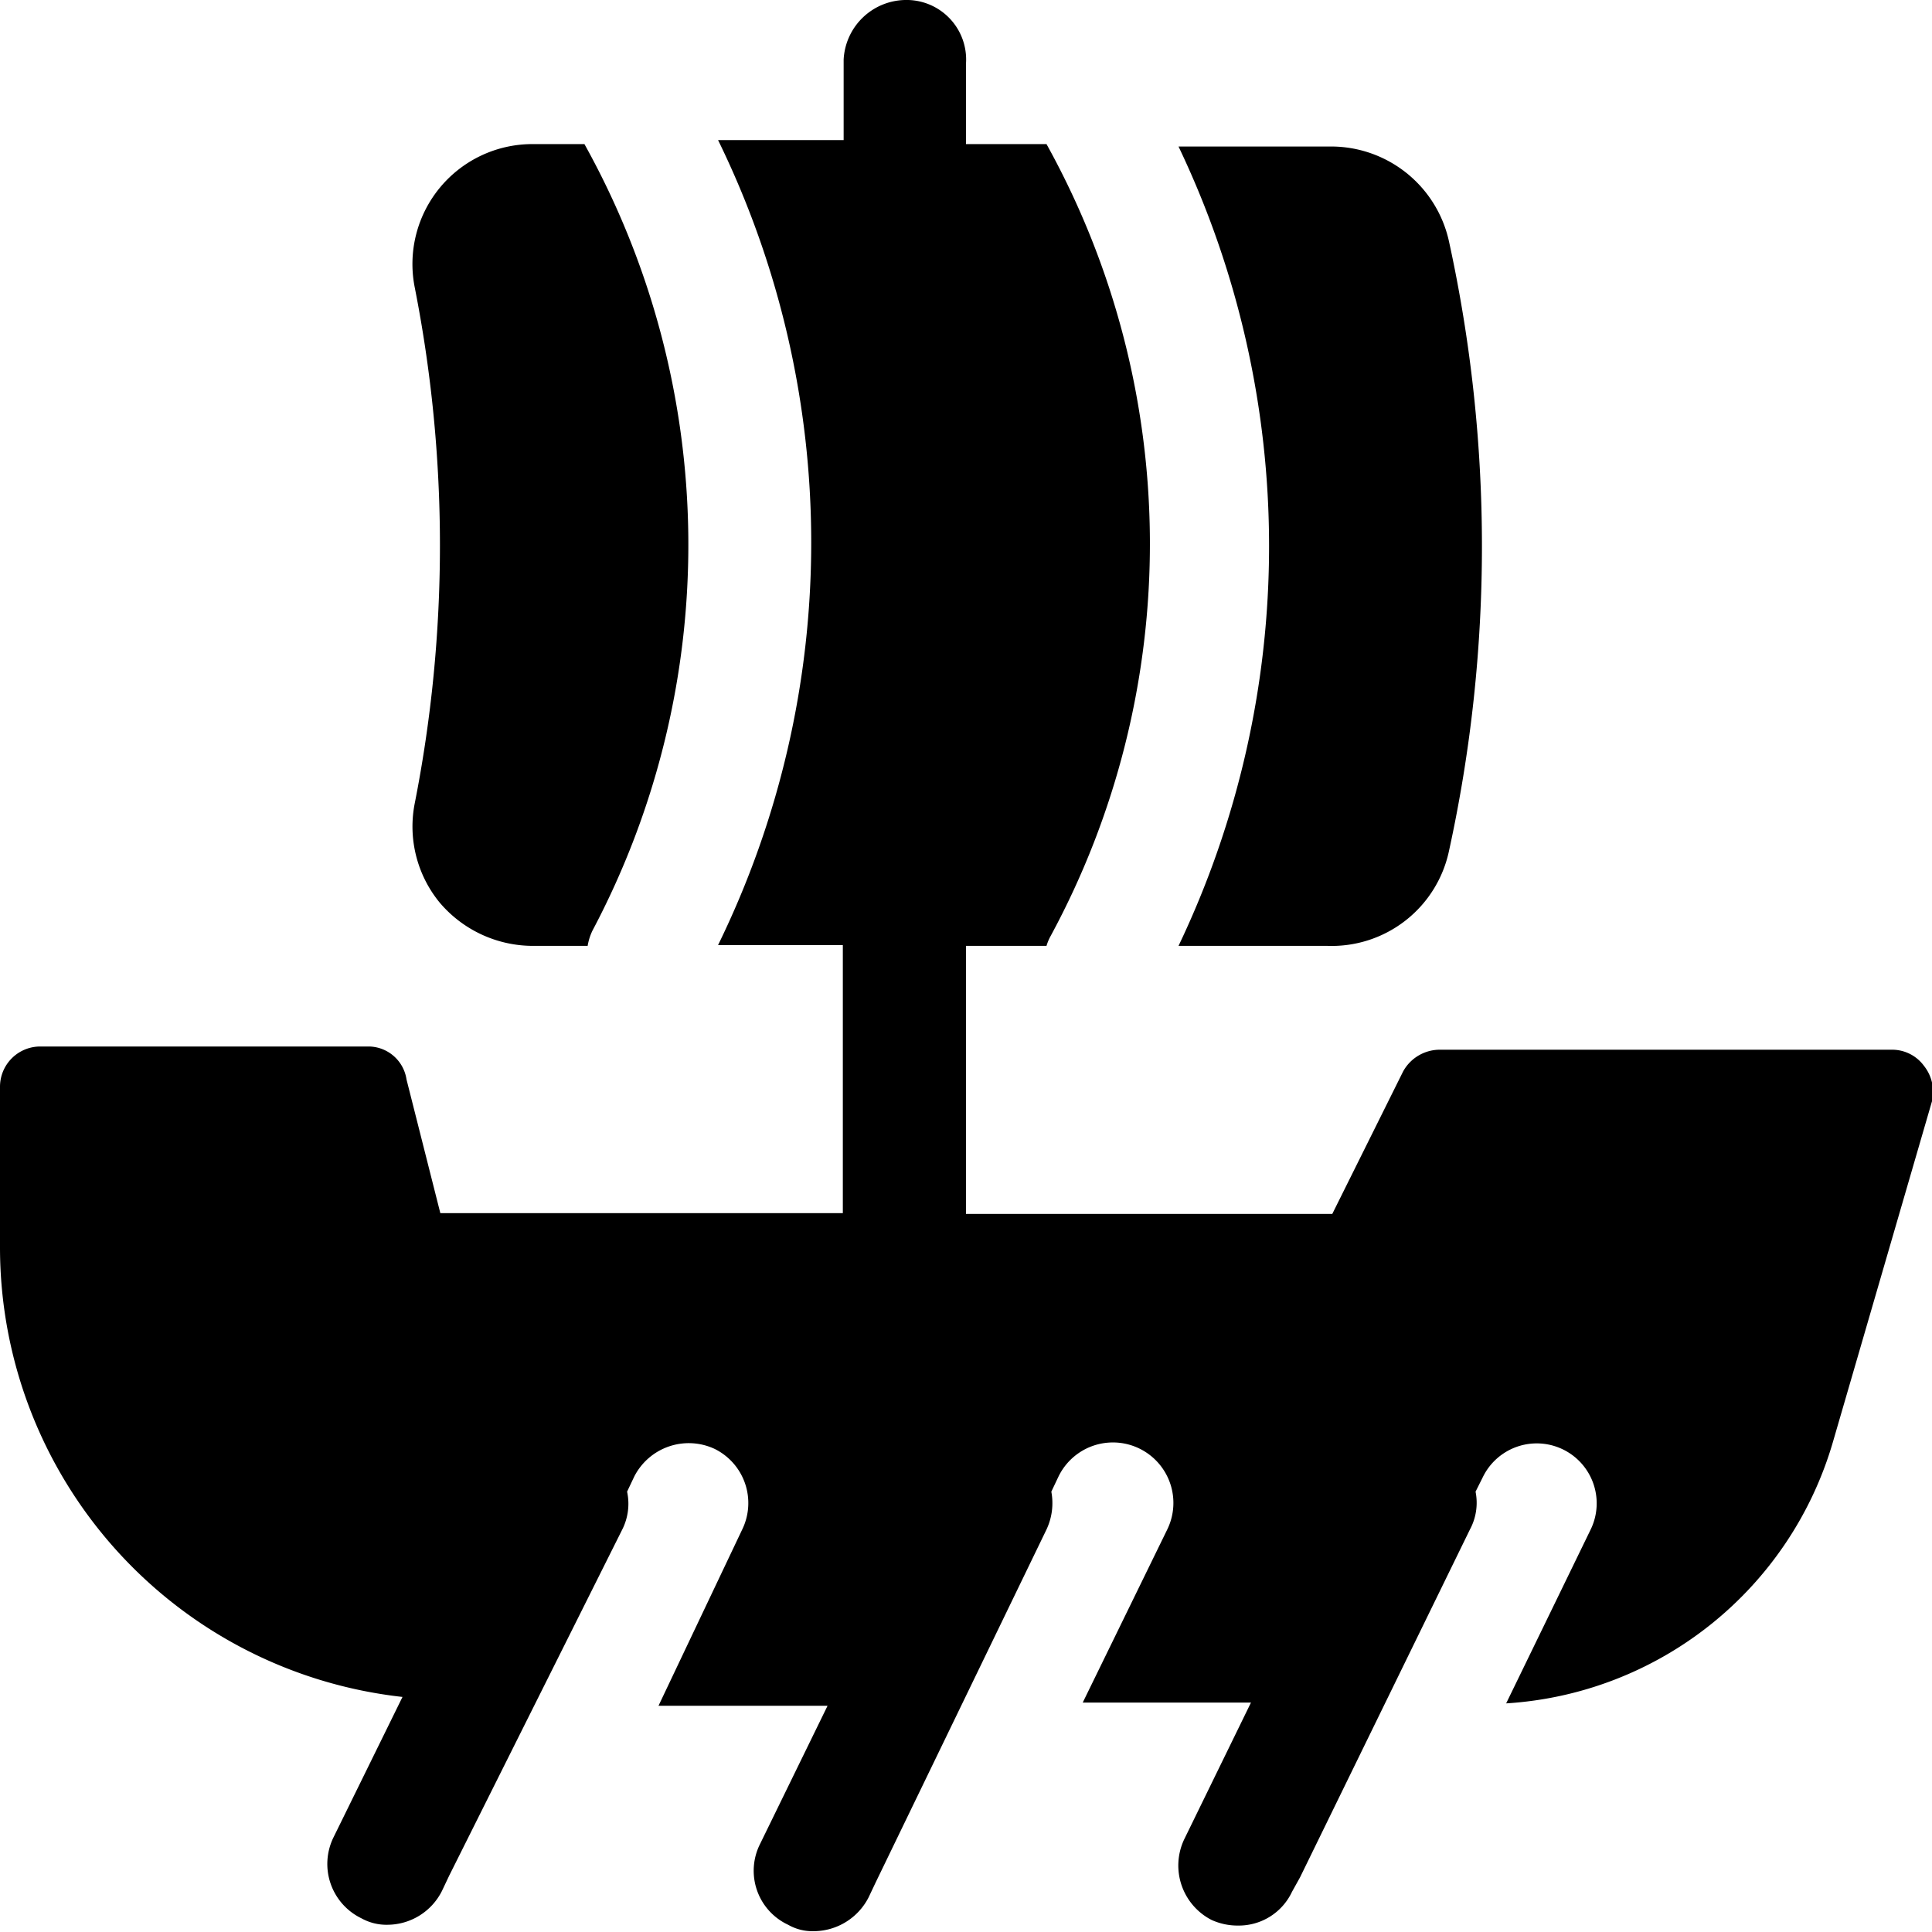
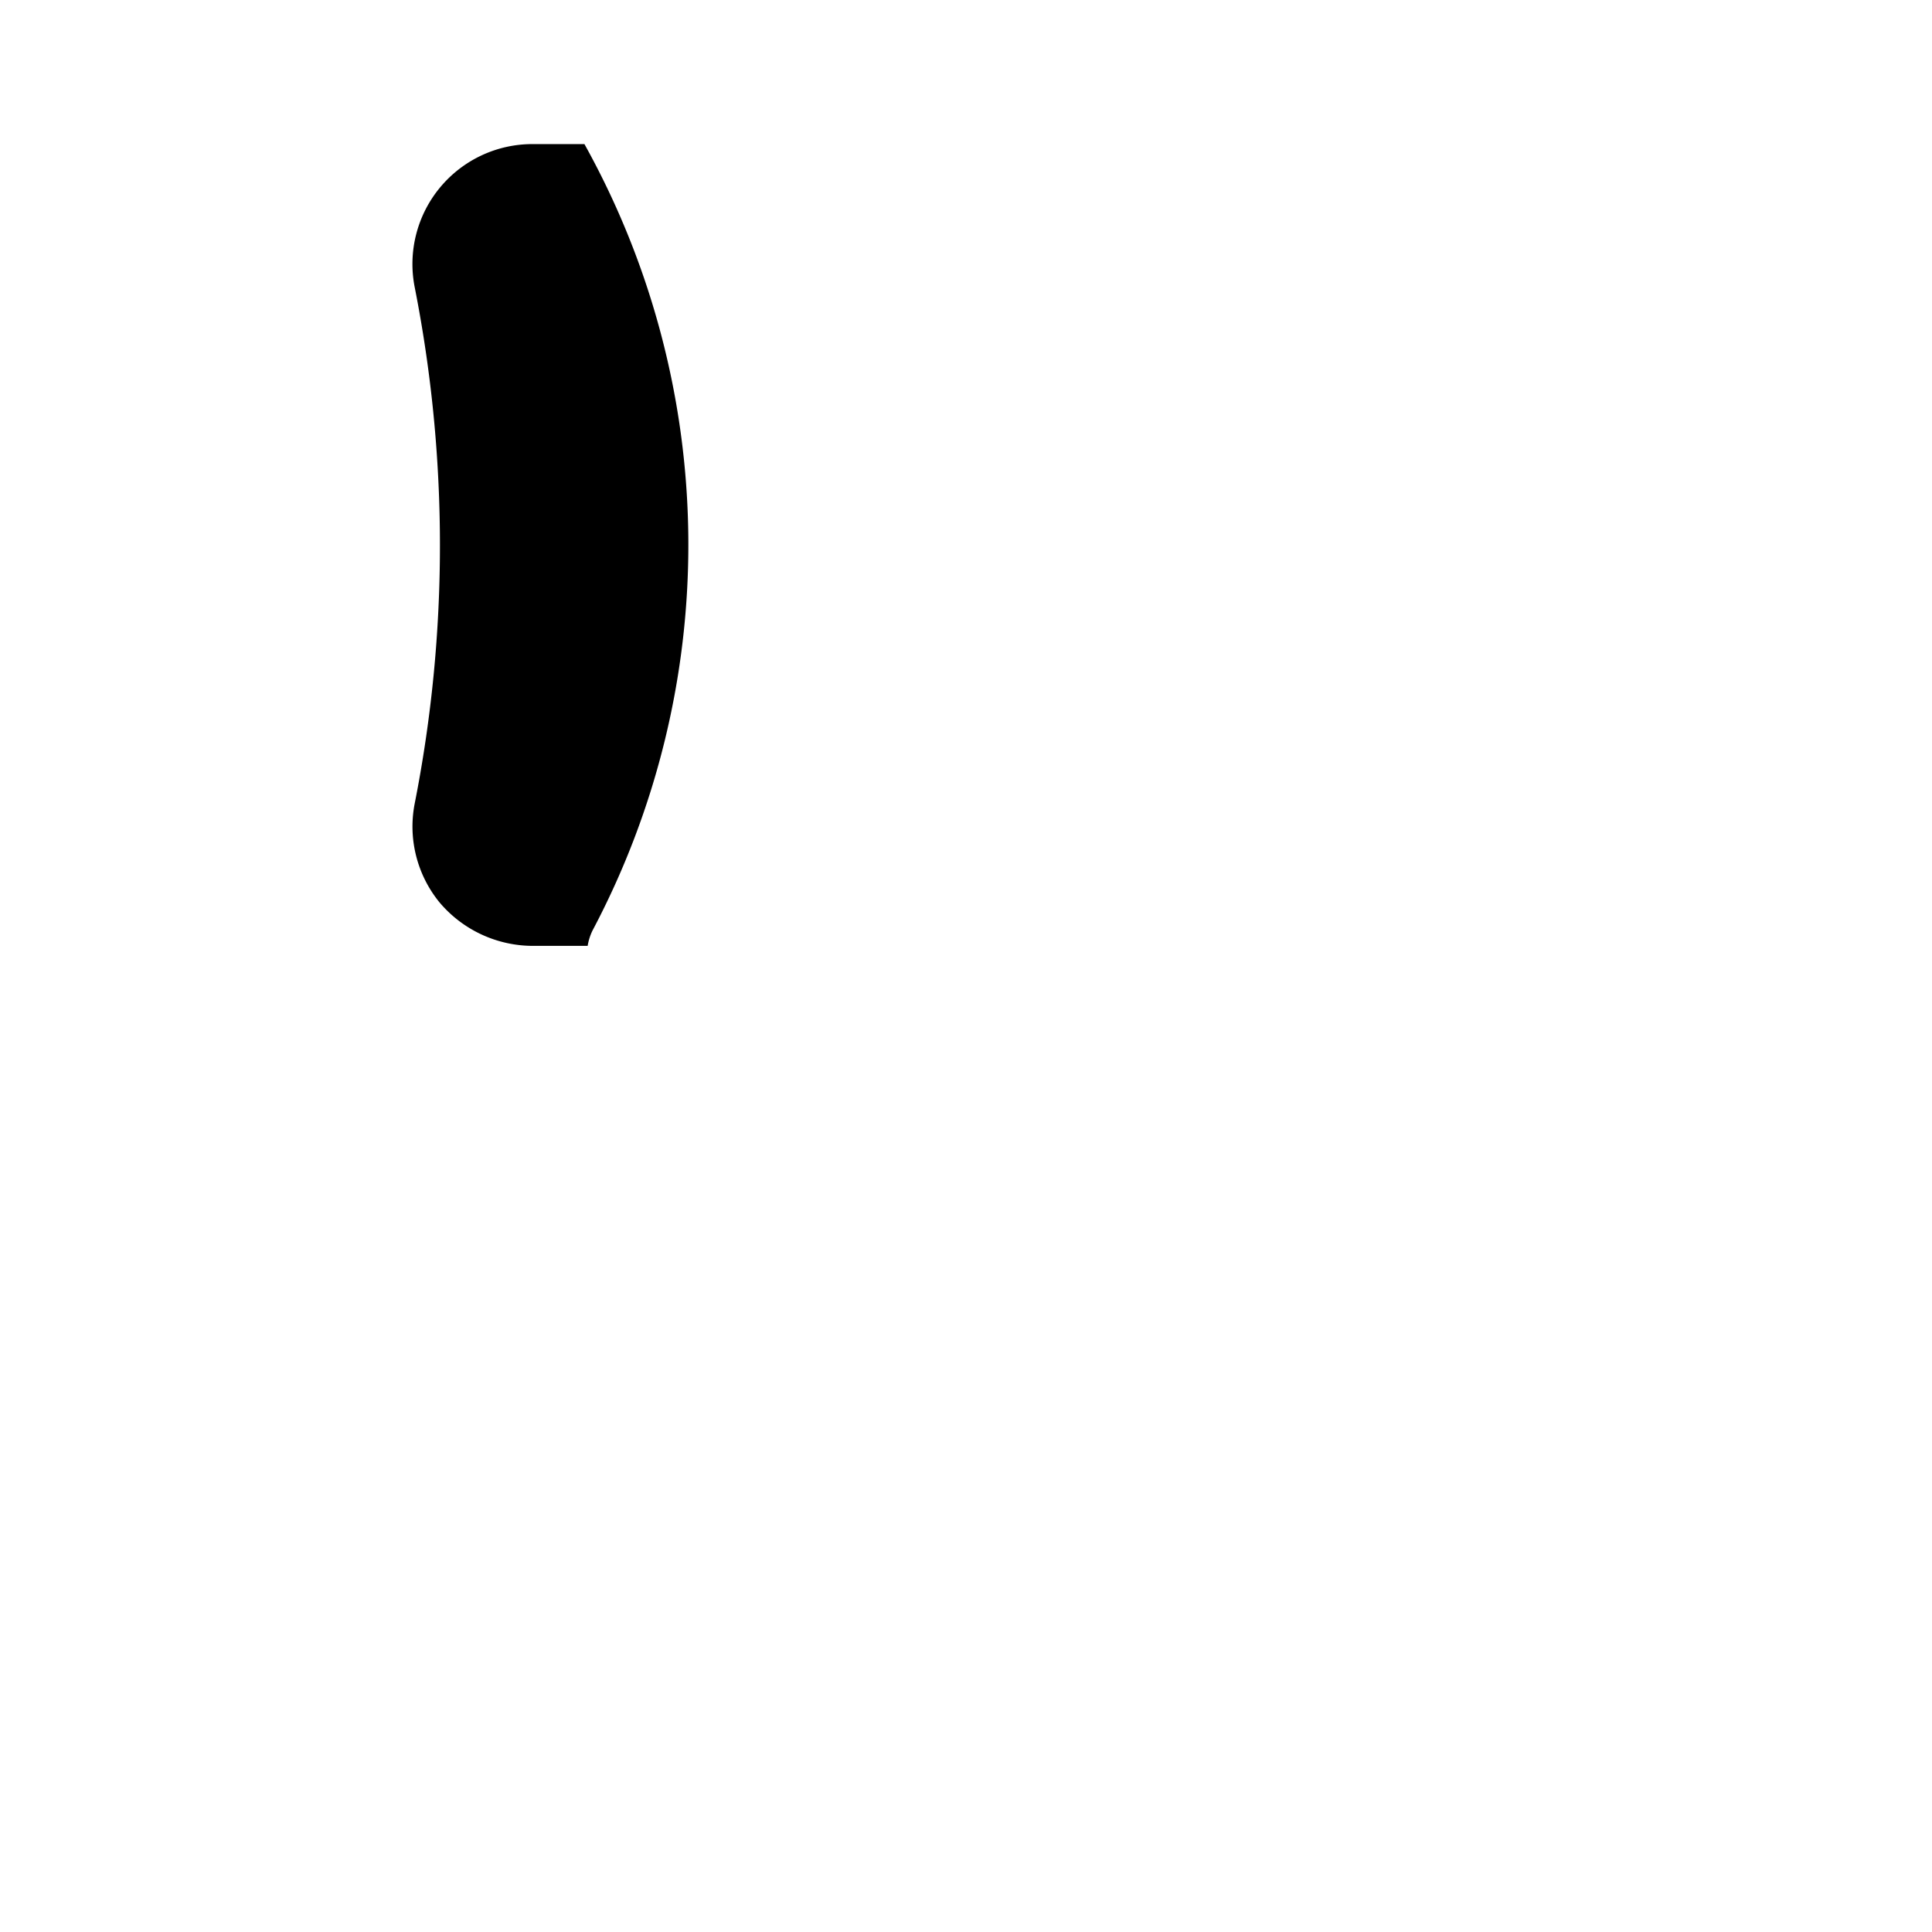
<svg xmlns="http://www.w3.org/2000/svg" viewBox="0 0 24 24">
  <g>
    <path d="M7.26 1.79h-0.64a1.49 1.49 0 0 0 -1.47 1.77 16.56 16.56 0 0 1 0 6.43 1.49 1.49 0 0 0 0.31 1.22 1.52 1.52 0 0 0 1.16 0.54h0.68a0.7 0.7 0 0 1 0.06 -0.19 10.24 10.24 0 0 0 -0.1 -9.77Z" fill="#000000" stroke-width="1" />
-     <path d="M14.64 11.75h1.85A1.49 1.49 0 0 0 18 10.57 17.71 17.71 0 0 0 18 3a1.5 1.5 0 0 0 -1.47 -1.18h-1.89a11.52 11.52 0 0 1 0 9.93Z" fill="#000000" stroke-width="1" />
-     <path d="M23.9 13.24a0.49 0.49 0 0 0 -0.4 -0.2h-5.62a0.52 0.52 0 0 0 -0.45 0.27l-0.88 1.77H12v-3.33h1a0.61 0.61 0 0 1 0.05 -0.12A10.24 10.24 0 0 0 13 1.79h-1v-1a0.74 0.74 0 0 0 -0.76 -0.79 0.78 0.78 0 0 0 -0.76 0.74v1H8.92a11.38 11.38 0 0 1 0 10h1.55v3.33h-5l-0.42 -1.66a0.48 0.48 0 0 0 -0.46 -0.41H0.5a0.5 0.5 0 0 0 -0.5 0.5v2a5.62 5.62 0 0 0 5 5.58l-0.86 1.75a0.75 0.75 0 0 0 0.35 1 0.64 0.64 0 0 0 0.33 0.08 0.76 0.76 0 0 0 0.67 -0.42l0.09 -0.19L7.73 19a0.71 0.71 0 0 0 0.06 -0.47l0.09 -0.19a0.76 0.76 0 0 1 1 -0.34 0.75 0.75 0 0 1 0.34 1l-1.04 2.19h2.1l-0.84 1.72a0.74 0.74 0 0 0 0.35 1 0.61 0.61 0 0 0 0.32 0.08 0.77 0.77 0 0 0 0.68 -0.42l0.09 -0.19L13 19a0.77 0.77 0 0 0 0.06 -0.47l0.09 -0.19a0.75 0.75 0 0 1 1.35 0.66l-1.05 2.15h2.09l-0.83 1.7a0.76 0.76 0 0 0 0.34 1 0.78 0.78 0 0 0 0.33 0.07 0.73 0.73 0 0 0 0.67 -0.42l0.1 -0.18L18.26 19a0.7 0.7 0 0 0 0.07 -0.47l0.09 -0.18a0.74 0.74 0 1 1 1.34 0.65l-1.05 2.16a4.52 4.52 0 0 0 4.06 -3.25L24 13.68a0.52 0.52 0 0 0 -0.1 -0.44Z" fill="#000000" stroke-width="1" />
  </g>
</svg>